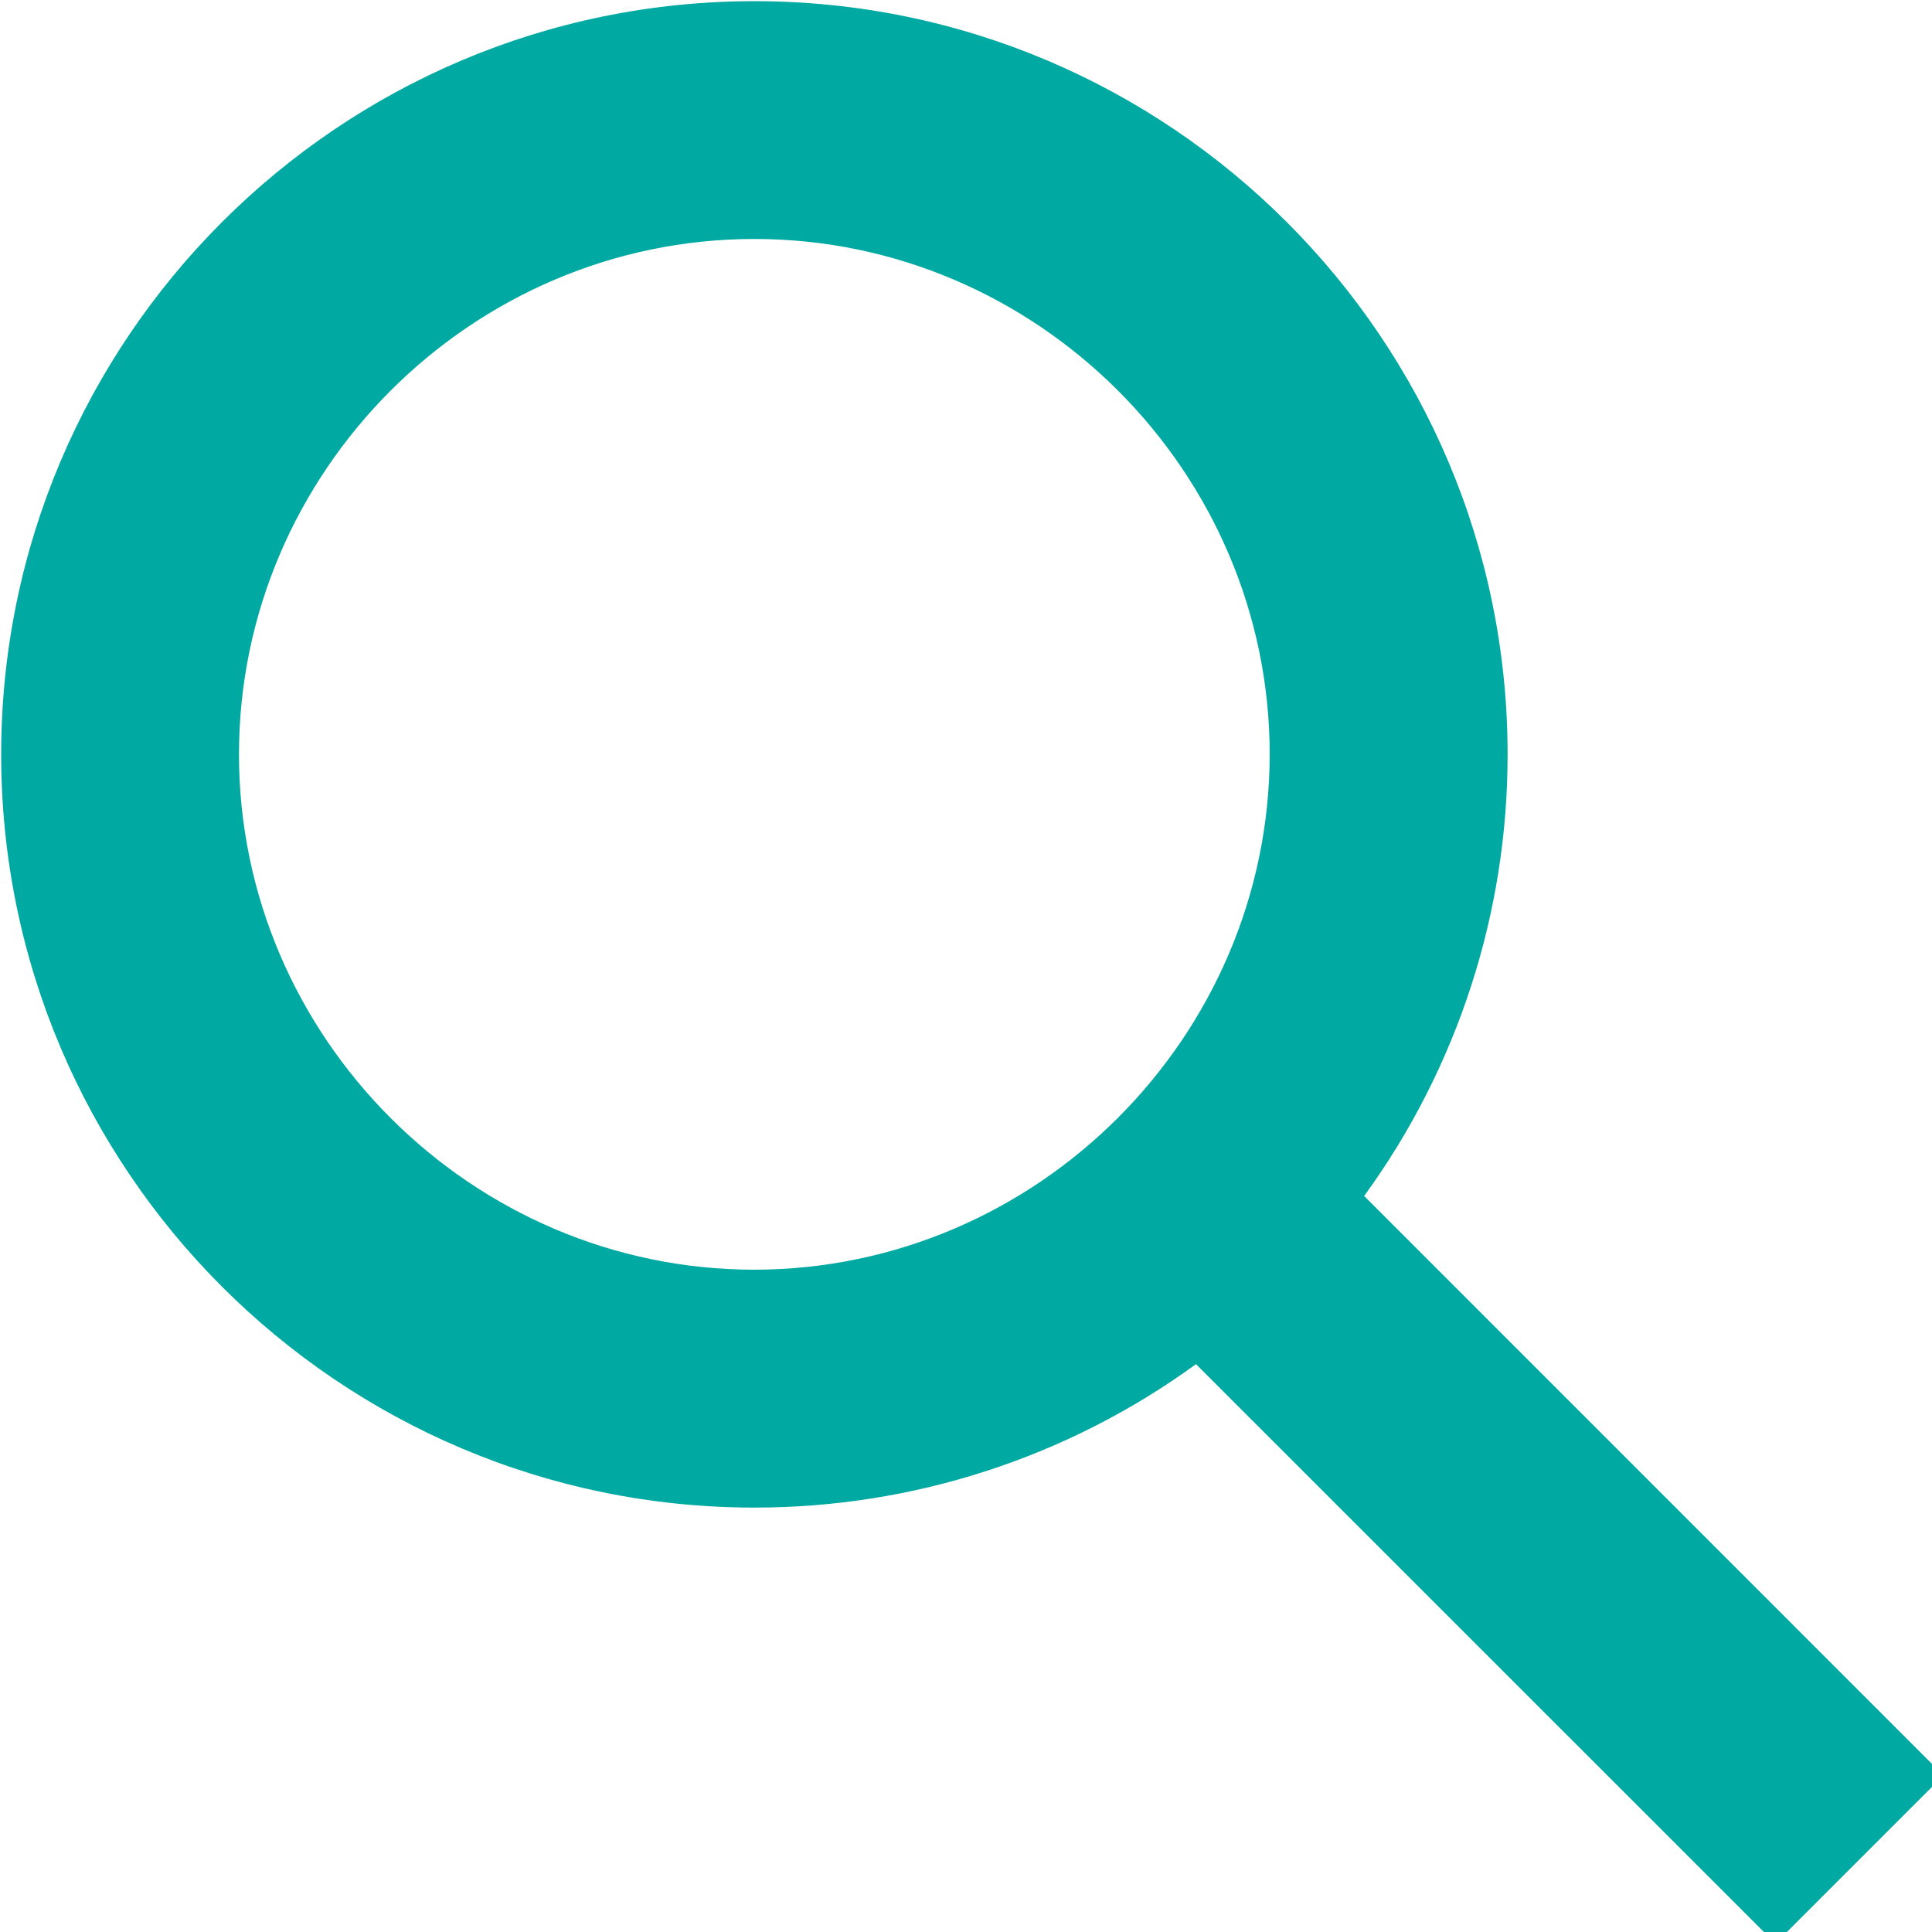
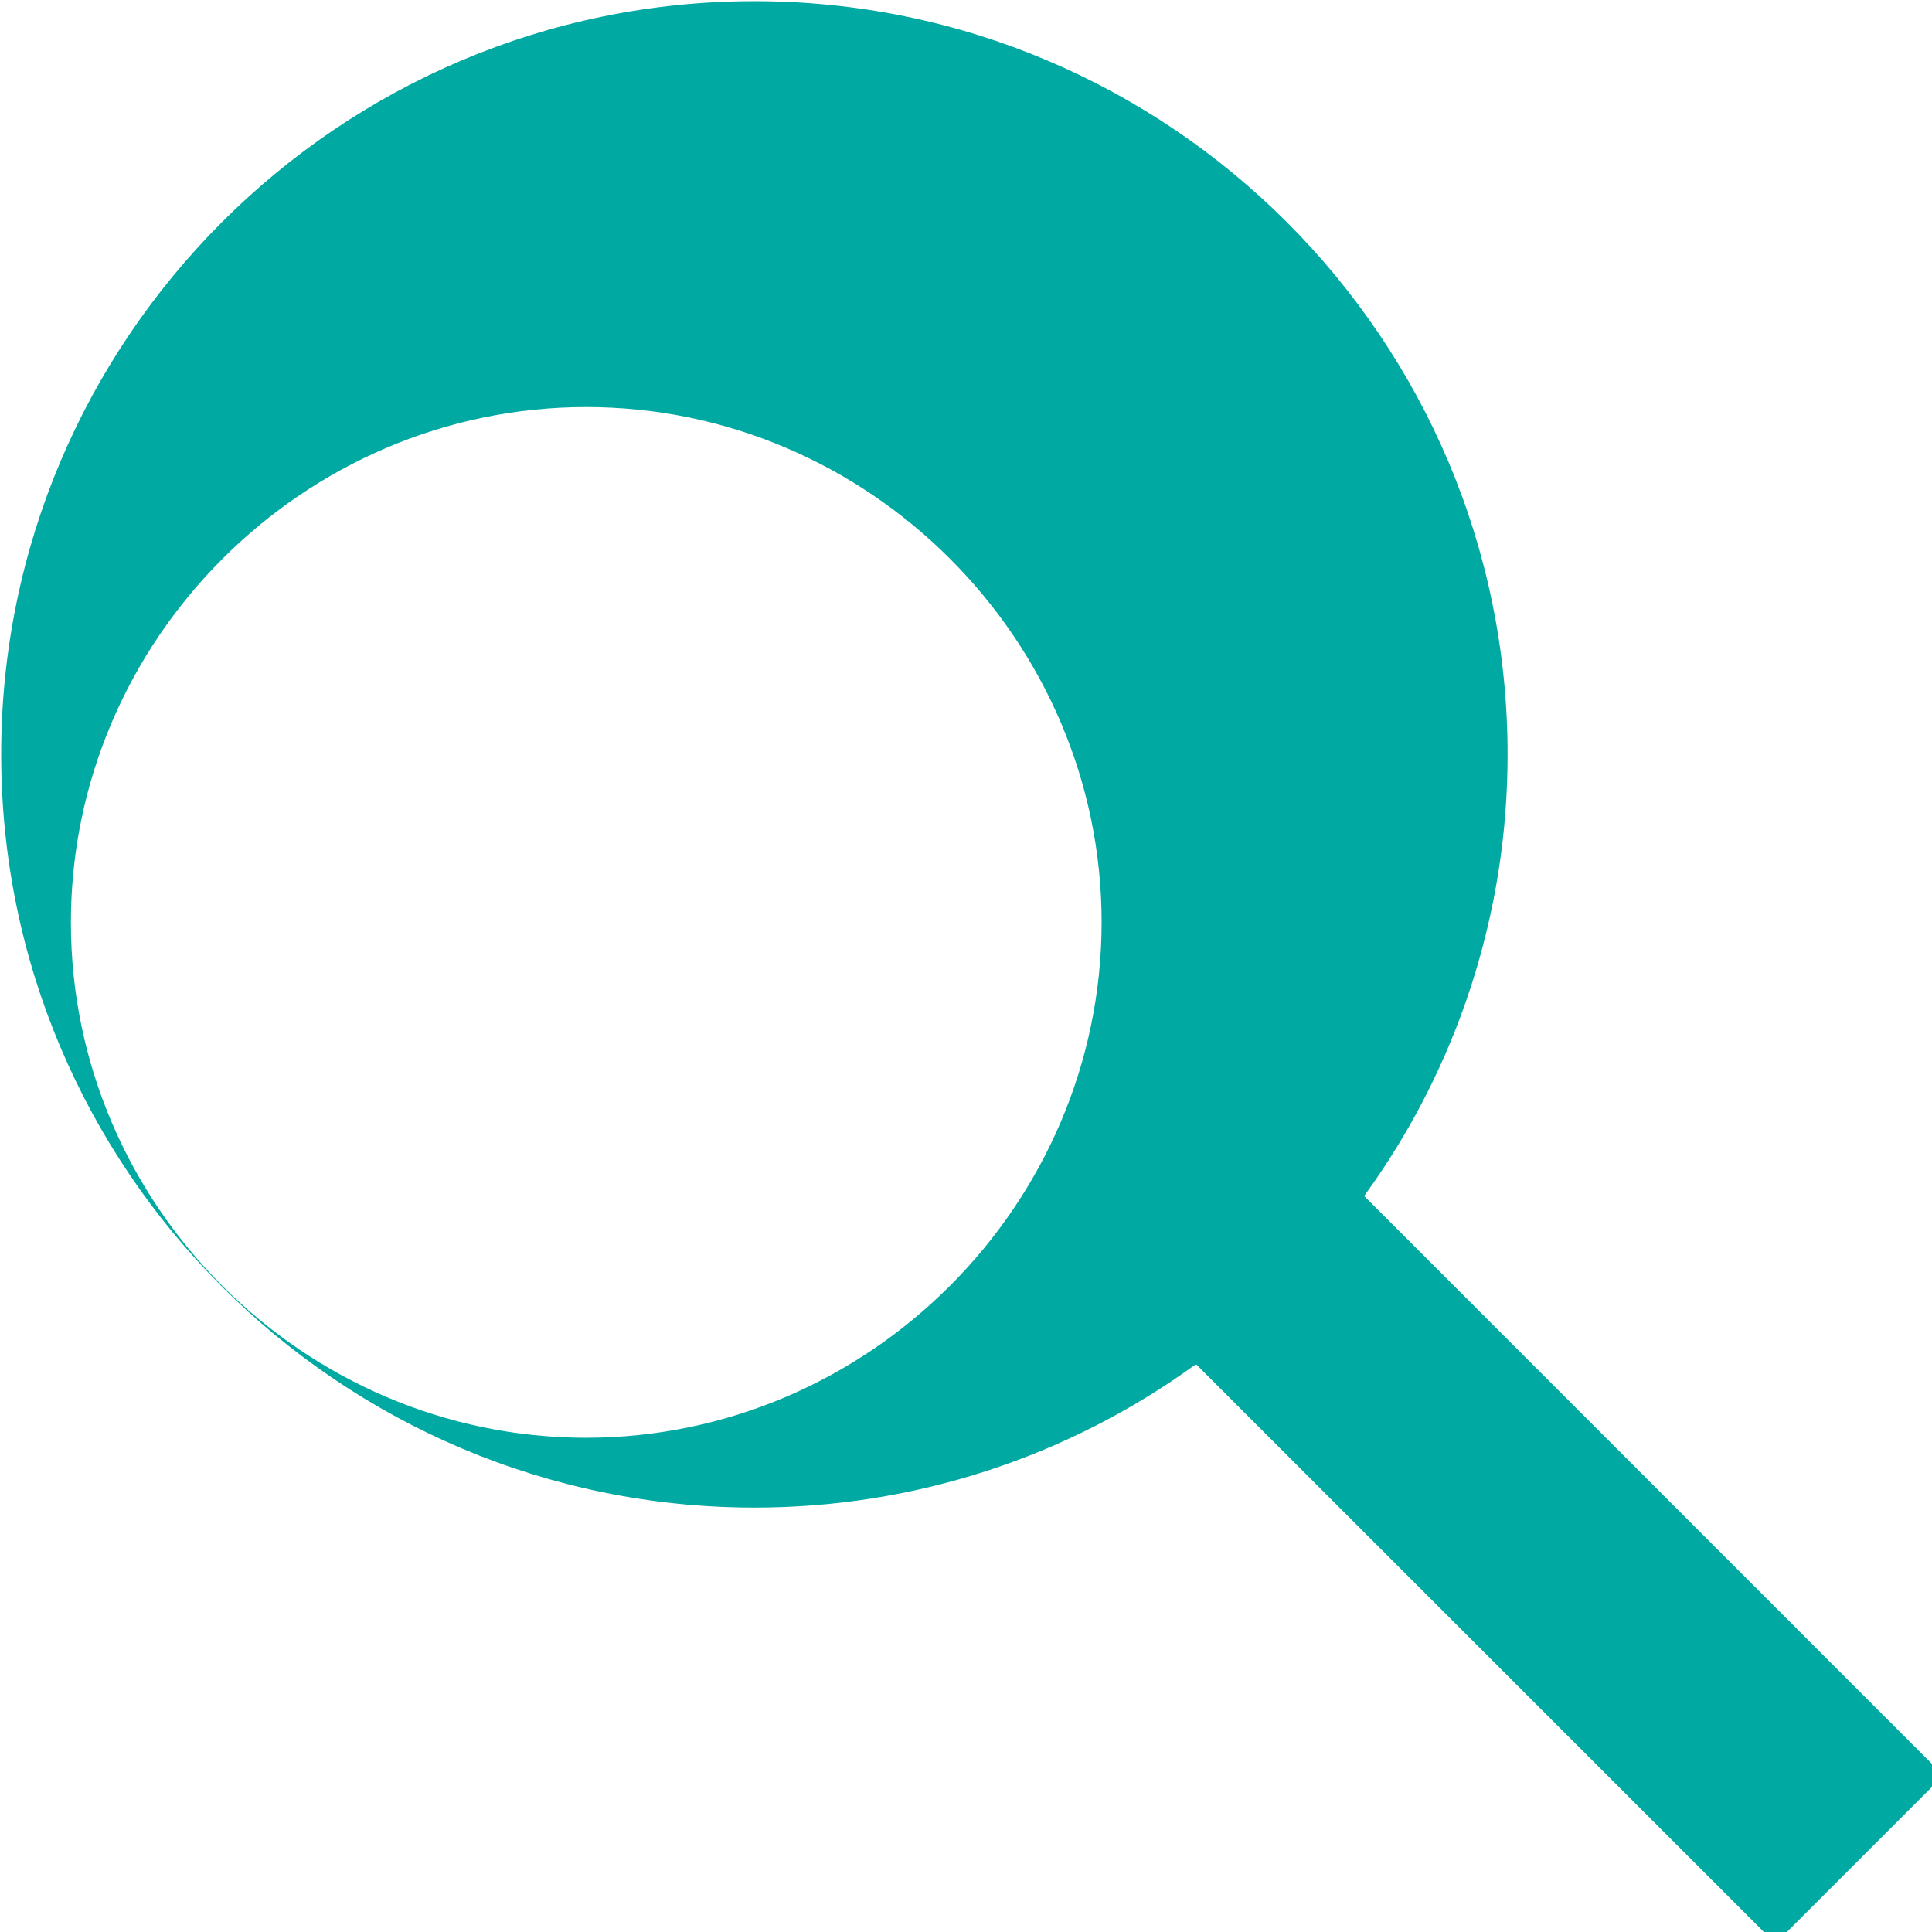
<svg xmlns="http://www.w3.org/2000/svg" clip-rule="evenodd" fill-rule="evenodd" stroke-linejoin="round" stroke-miterlimit="2" viewBox="0 0 36 36">
-   <path d="m464 428-124.08-124.1c19.993-27.474 30.753-60.601 30.72-94.58 0-88.95-72.37-161.32-161.32-161.32s-161.32 72.37-161.32 161.32 72.37 161.32 161.32 161.32c33.979.033 67.106-10.727 94.58-30.72l124.1 124.08zm-254.68-108.31c-.003 0-.007 0-.01 0-60.553 0-110.38-49.827-110.38-110.38s49.827-110.38 110.38-110.38 110.38 49.827 110.38 110.38v.01c-.071 60.52-49.85 110.299-110.37 110.37z" fill="#00a9a1" fill-rule="nonzero" transform="matrix(.087 0 0 .087 -4.154 -4.154)" />
+   <path d="m464 428-124.08-124.1c19.993-27.474 30.753-60.601 30.72-94.58 0-88.95-72.37-161.32-161.32-161.32s-161.32 72.37-161.32 161.32 72.37 161.32 161.32 161.32c33.979.033 67.106-10.727 94.58-30.72l124.1 124.08m-254.68-108.31c-.003 0-.007 0-.01 0-60.553 0-110.38-49.827-110.38-110.38s49.827-110.38 110.38-110.38 110.38 49.827 110.38 110.38v.01c-.071 60.52-49.85 110.299-110.37 110.37z" fill="#00a9a1" fill-rule="nonzero" transform="matrix(.087 0 0 .087 -4.154 -4.154)" />
</svg>